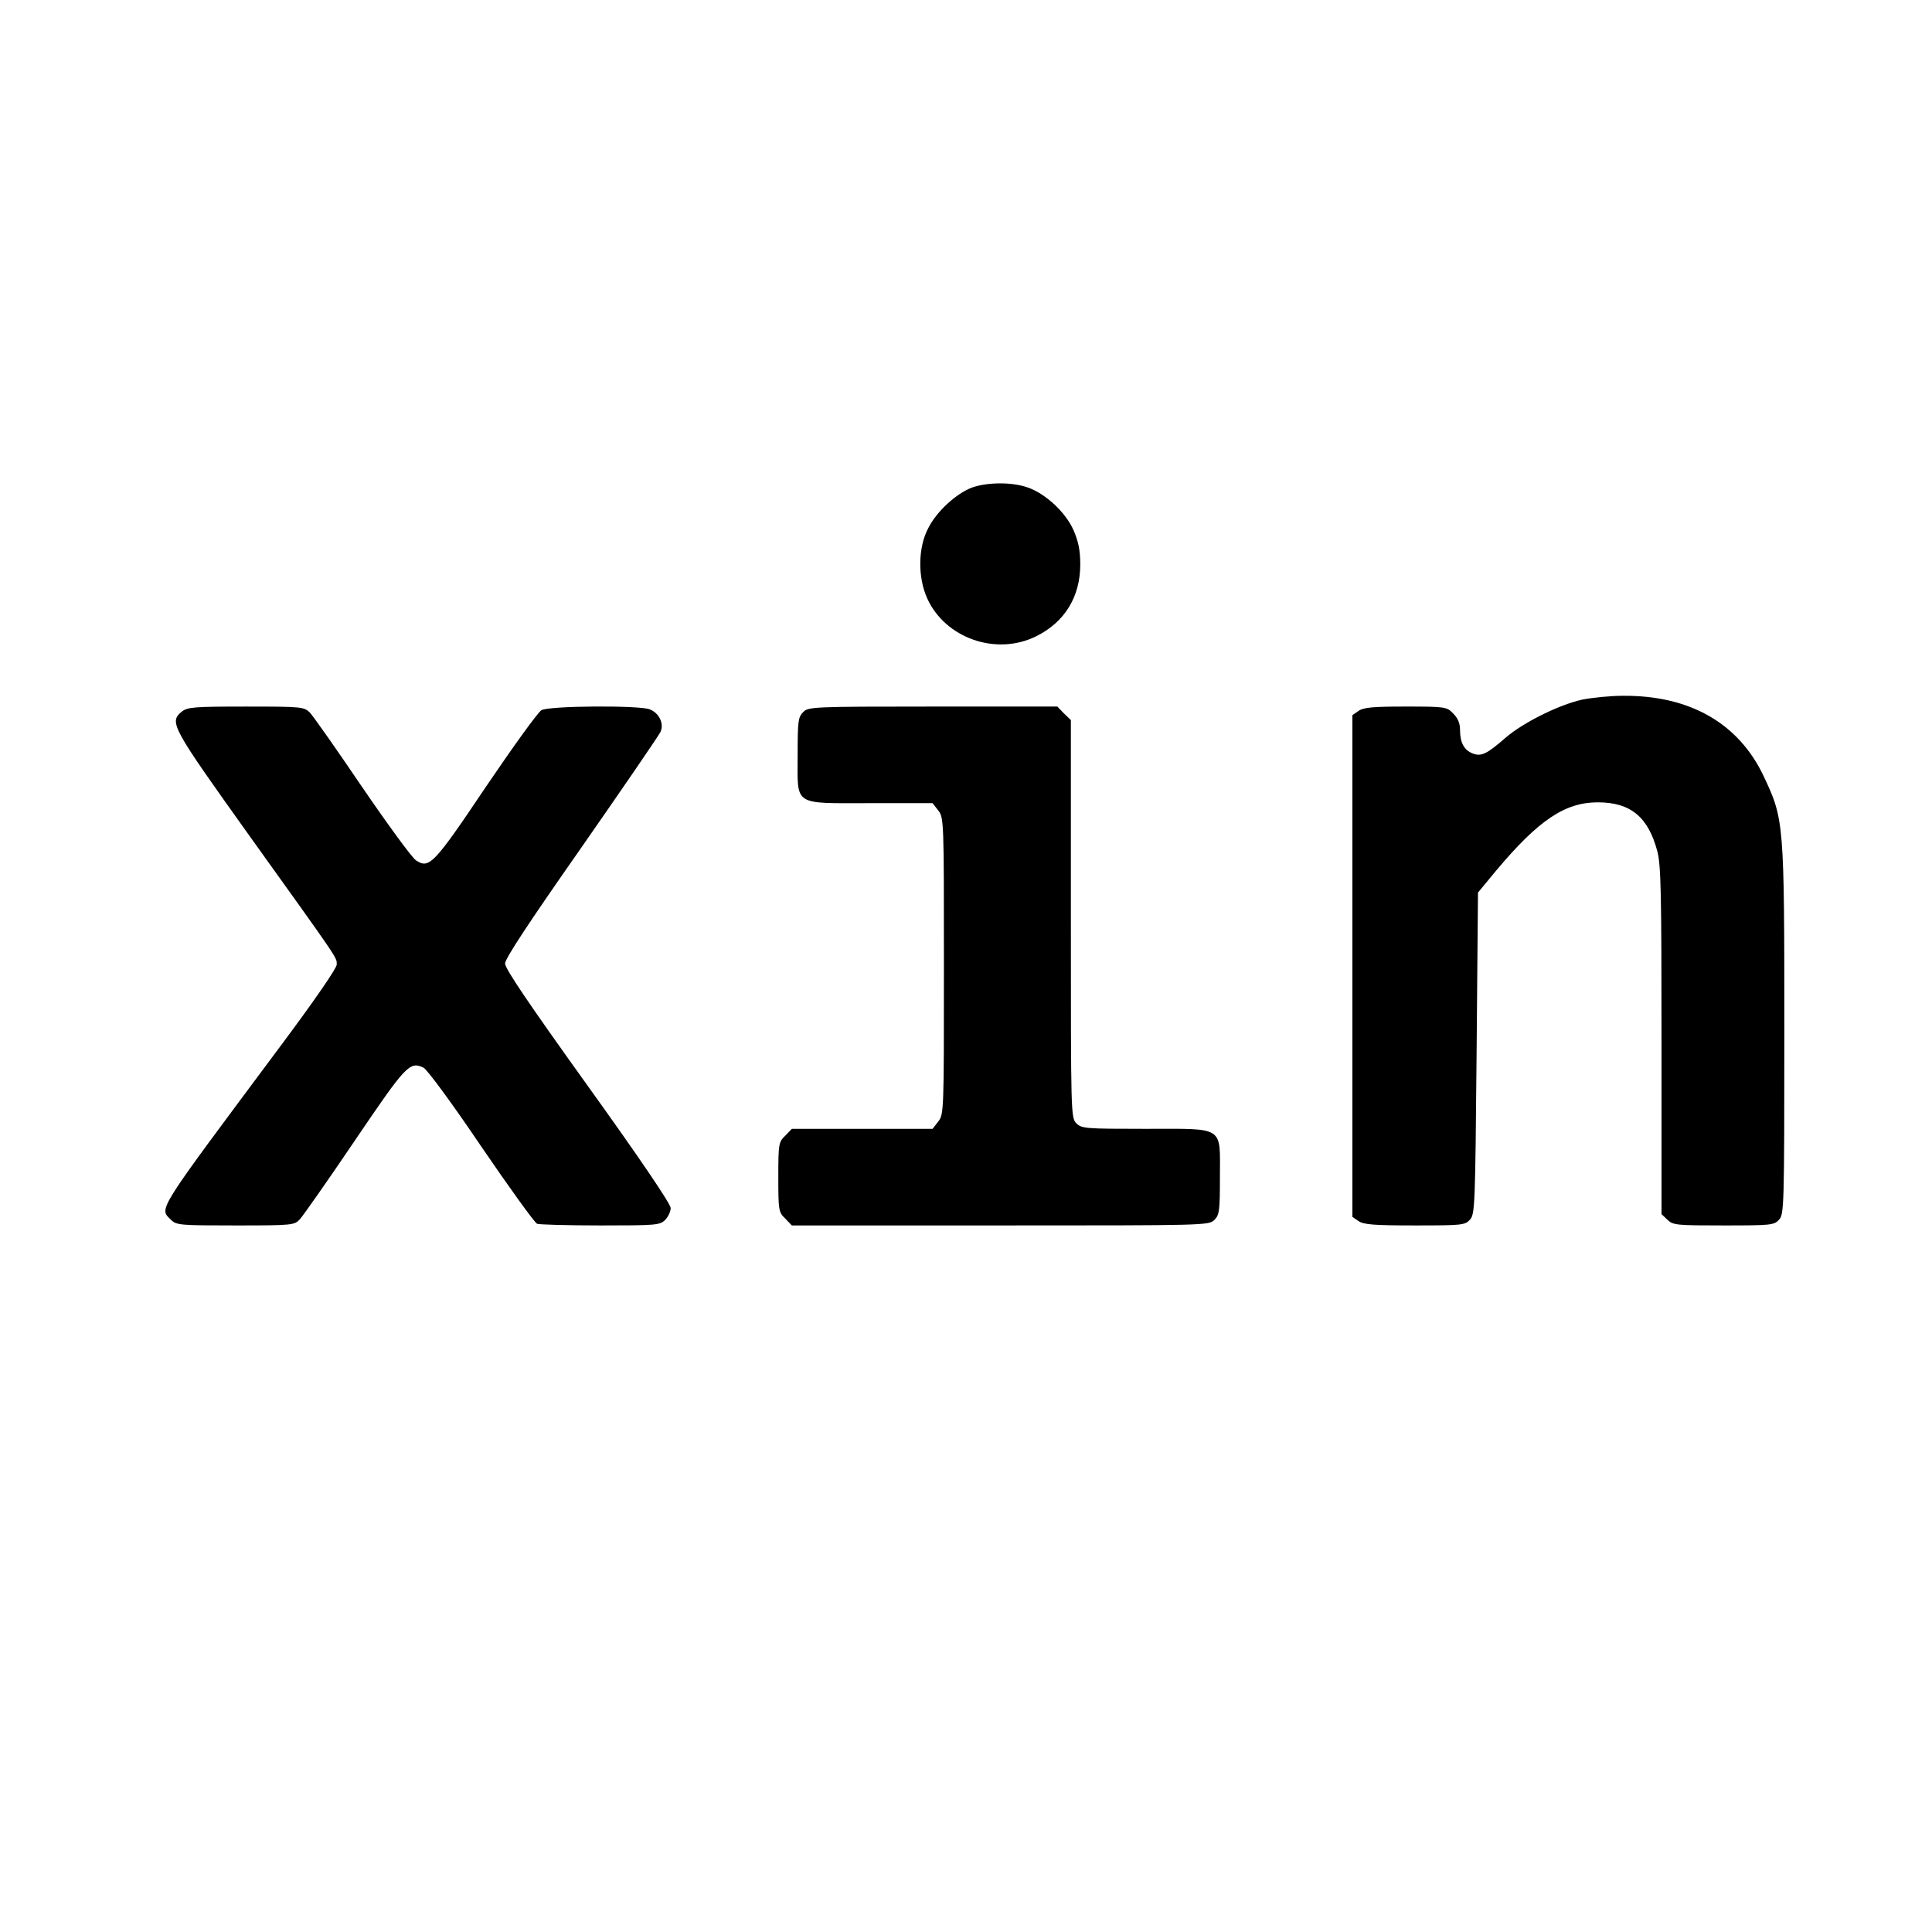
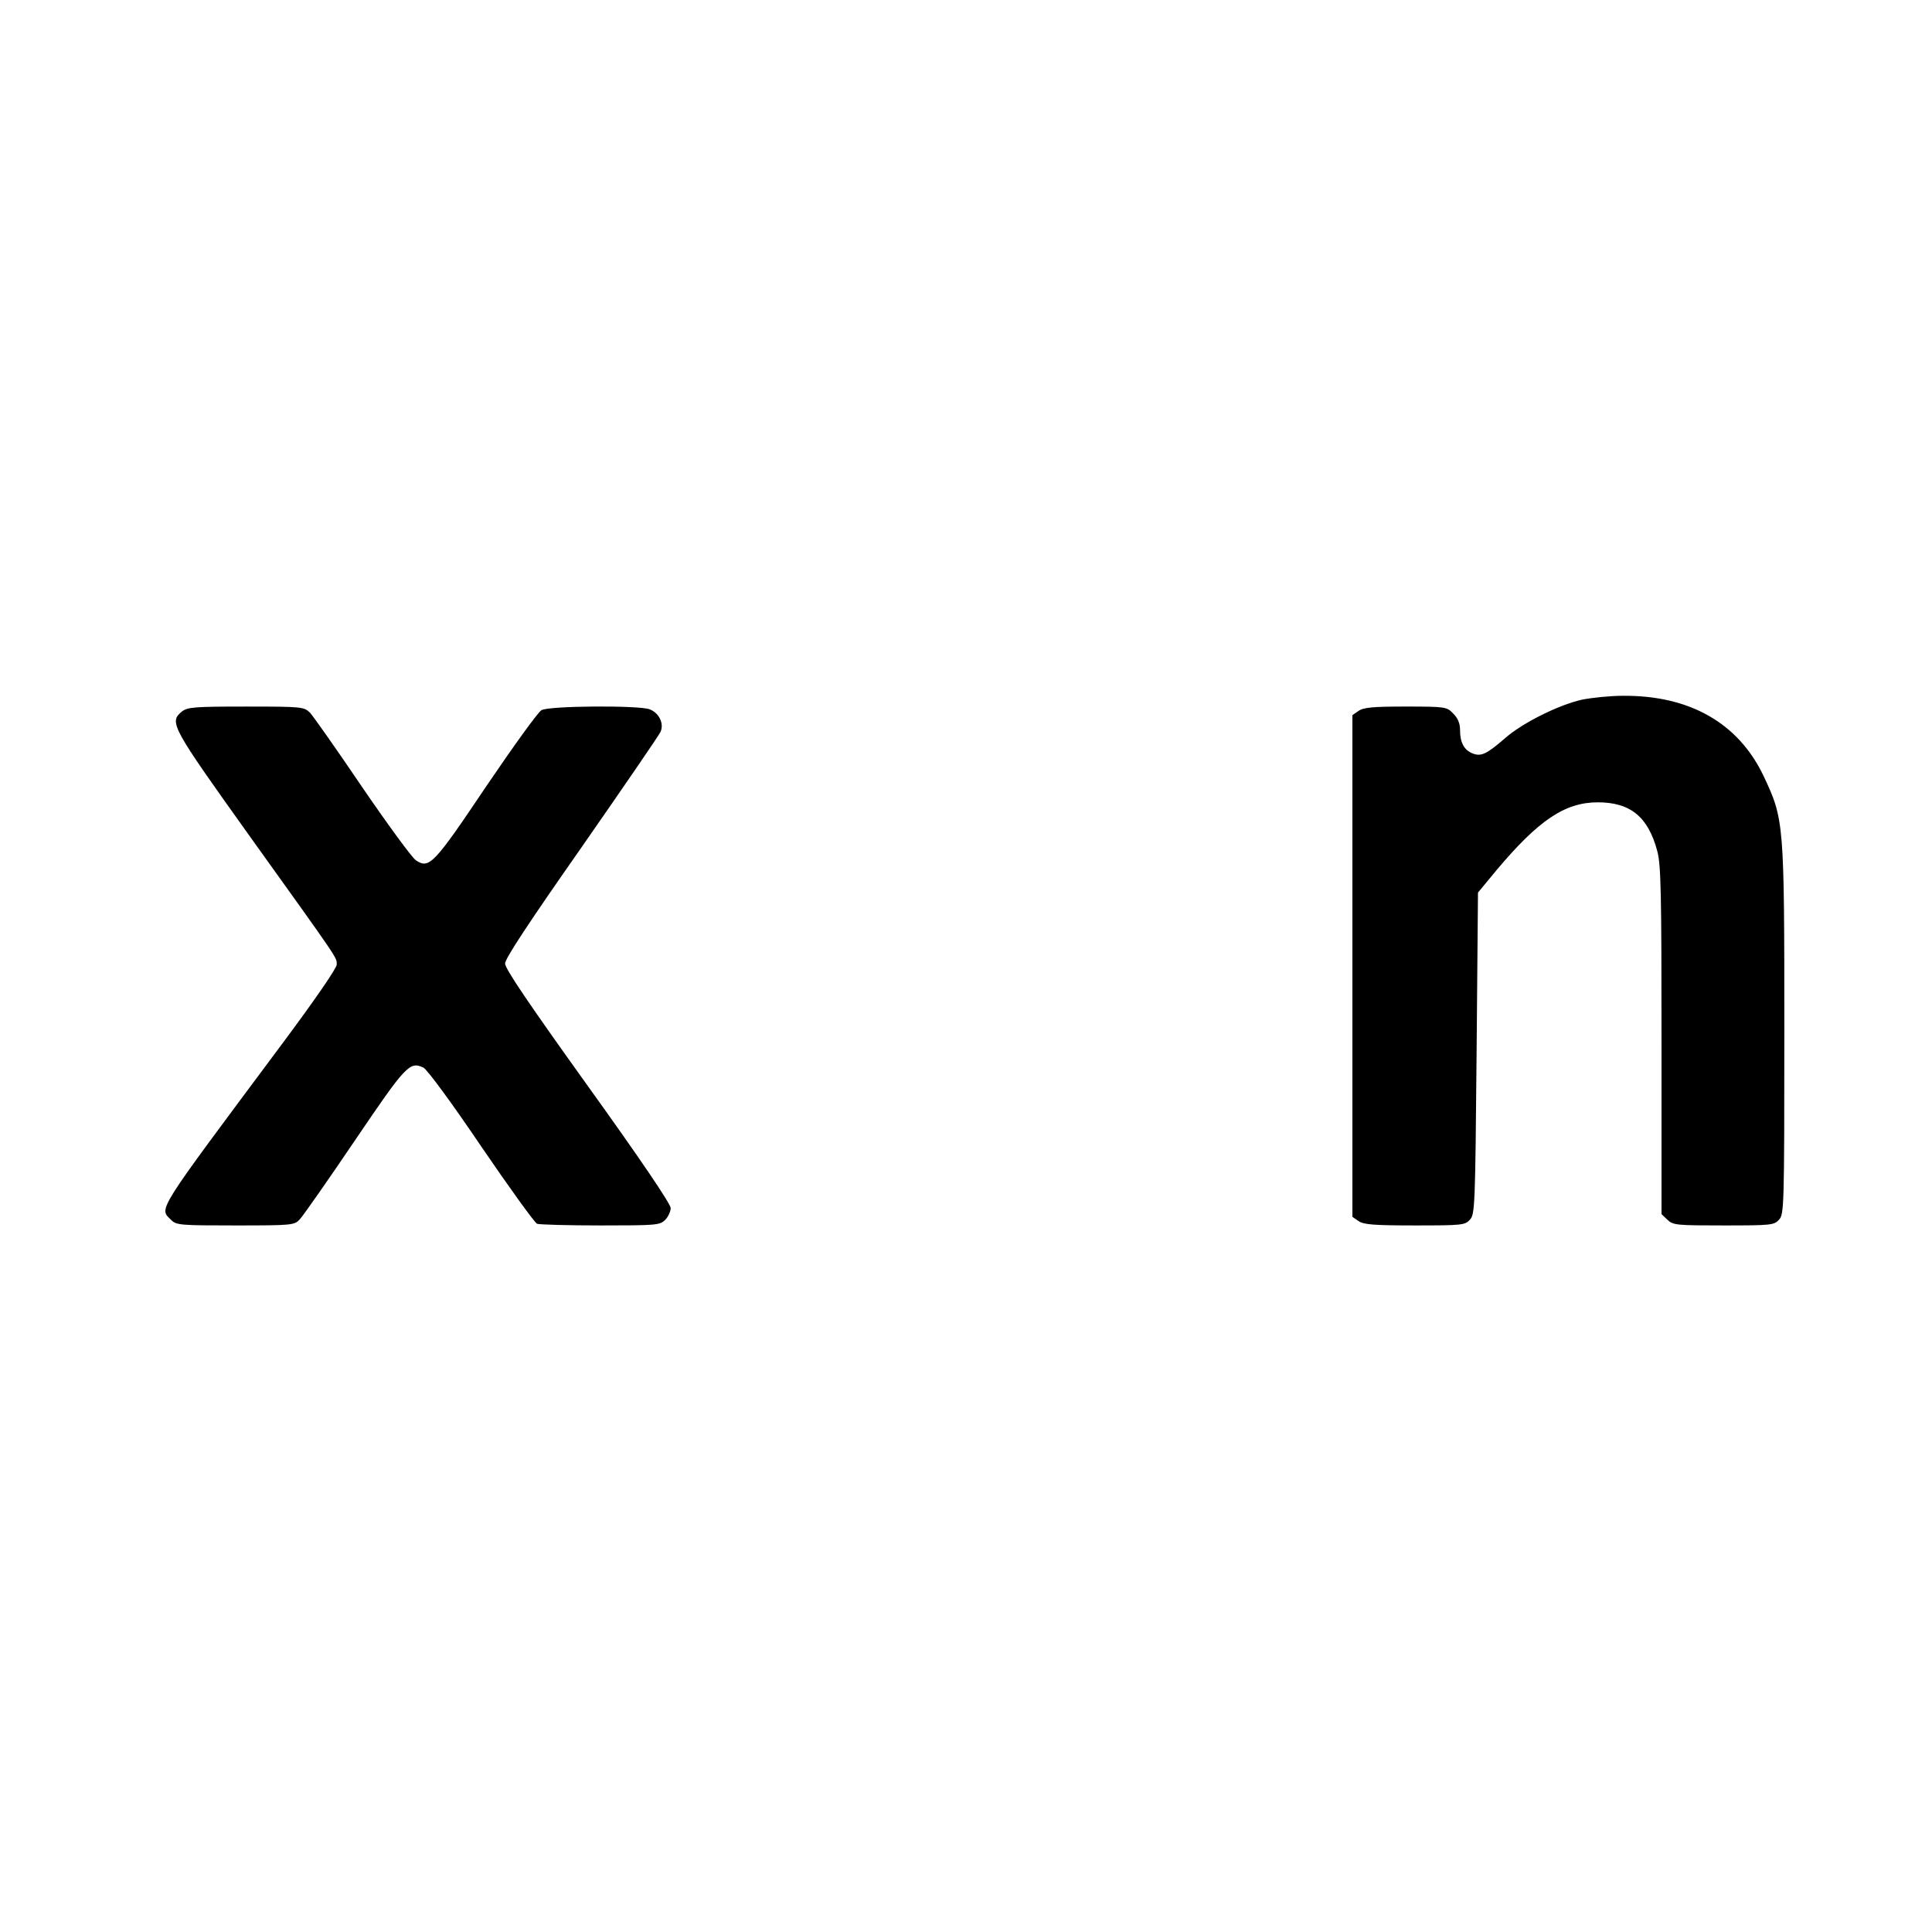
<svg xmlns="http://www.w3.org/2000/svg" version="1.0" width="700pt" height="700pt" viewBox="0 0 700 700" preserveAspectRatio="xMidYMid meet">
  <g transform="translate(0,700) scale(0.1,-0.1)" fill="#000000" stroke="none">
-     <path d="M3523 5234 c-57 -21 -129 -86 -160 -148 -37 -70 -38 -177 -4 -253 65 -145 249 -210 394 -139 104 51 161 143 161 261 0 51 -7 84 -24 123 -28 65 -102 134 -167 156 -57 20 -144 19 -200 0z" />
+     <path d="M3523 5234 z" />
    <path d="M5732 4465 c-85 -19 -215 -84 -277 -138 -68 -59 -88 -69 -119 -57 -31 12 -46 39 -46 85 0 25 -8 43 -25 60 -23 24 -28 25 -172 25 -118 0 -153 -3 -171 -16 l-22 -15 0 -909 0 -909 22 -15 c18 -13 56 -16 204 -16 171 0 182 1 200 21 18 20 19 49 24 603 l5 582 67 81 c152 181 248 246 367 246 119 0 183 -53 216 -178 13 -50 15 -153 15 -687 l0 -627 22 -21 c20 -19 34 -20 203 -20 172 0 183 1 201 21 18 20 19 46 19 688 0 752 -1 762 -75 919 -91 192 -268 293 -510 291 -47 0 -113 -7 -148 -14z" />
    <path d="M659 4422 c-47 -39 -39 -53 246 -452 329 -459 315 -438 315 -465 0 -13 -80 -129 -197 -286 -464 -623 -447 -595 -403 -639 19 -19 33 -20 233 -20 209 0 214 1 234 23 11 12 101 140 199 285 185 273 198 287 248 264 13 -6 103 -128 209 -285 103 -151 194 -277 203 -281 8 -3 112 -6 230 -6 201 0 215 1 234 20 11 11 20 31 20 43 0 15 -111 179 -300 442 -213 297 -300 425 -300 444 0 18 88 151 277 421 151 217 280 405 286 418 14 30 -5 69 -39 82 -38 15 -364 13 -392 -3 -12 -6 -102 -131 -201 -277 -190 -283 -206 -299 -254 -267 -14 9 -101 128 -194 264 -92 136 -178 258 -190 271 -22 21 -28 22 -231 22 -189 0 -212 -2 -233 -18z" />
-     <path d="M2910 4420 c-18 -18 -20 -33 -20 -155 0 -188 -20 -175 264 -175 l225 0 20 -26 c21 -26 21 -36 21 -564 0 -528 0 -538 -21 -564 l-20 -26 -255 0 -255 0 -24 -25 c-24 -23 -25 -30 -25 -150 0 -120 1 -127 25 -150 l24 -25 756 0 c742 0 755 0 775 20 18 18 20 33 20 155 0 188 20 175 -270 175 -217 0 -231 1 -250 20 -20 20 -20 33 -20 740 l0 721 -25 24 -24 25 -451 0 c-437 0 -451 -1 -470 -20z" />
  </g>
</svg>